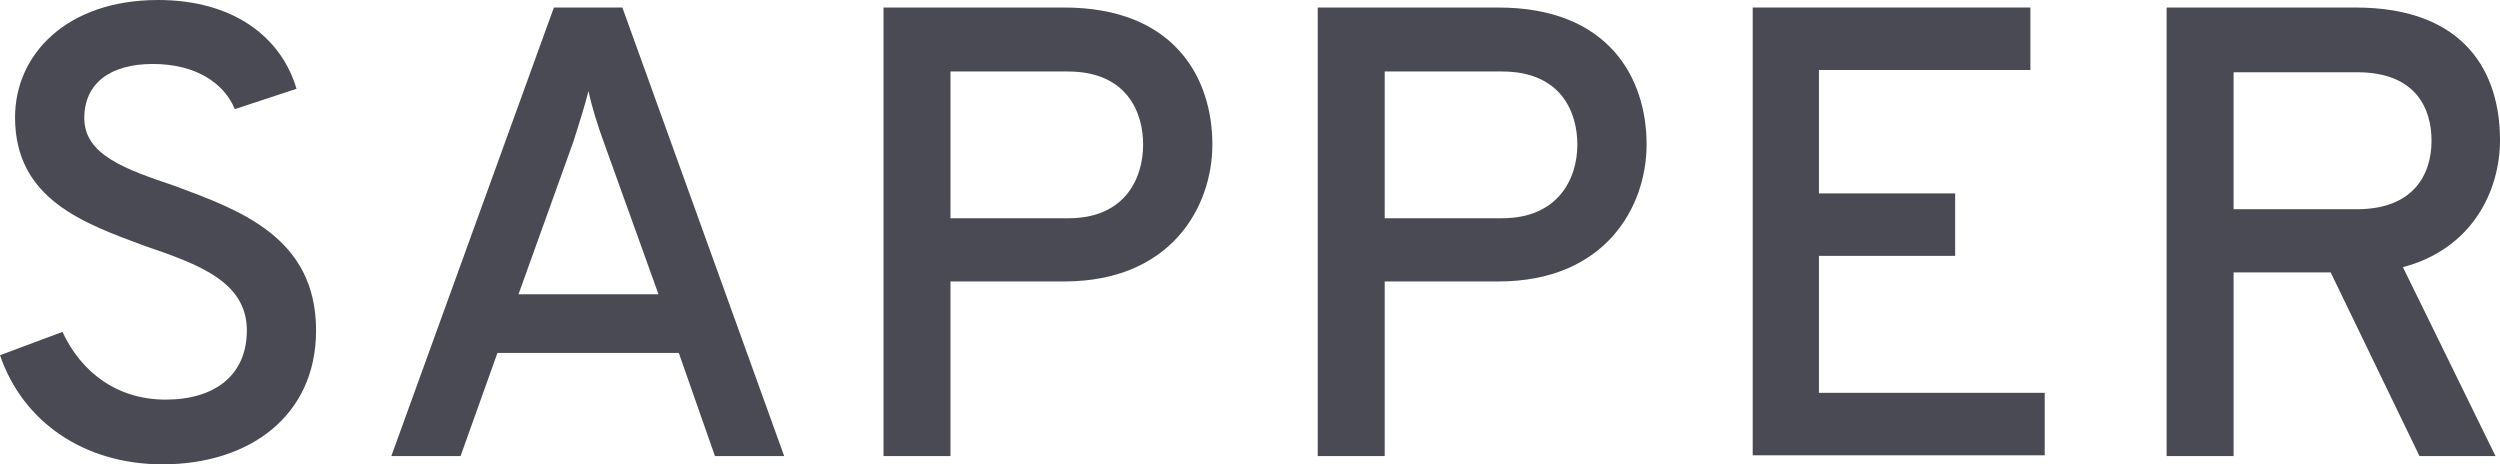
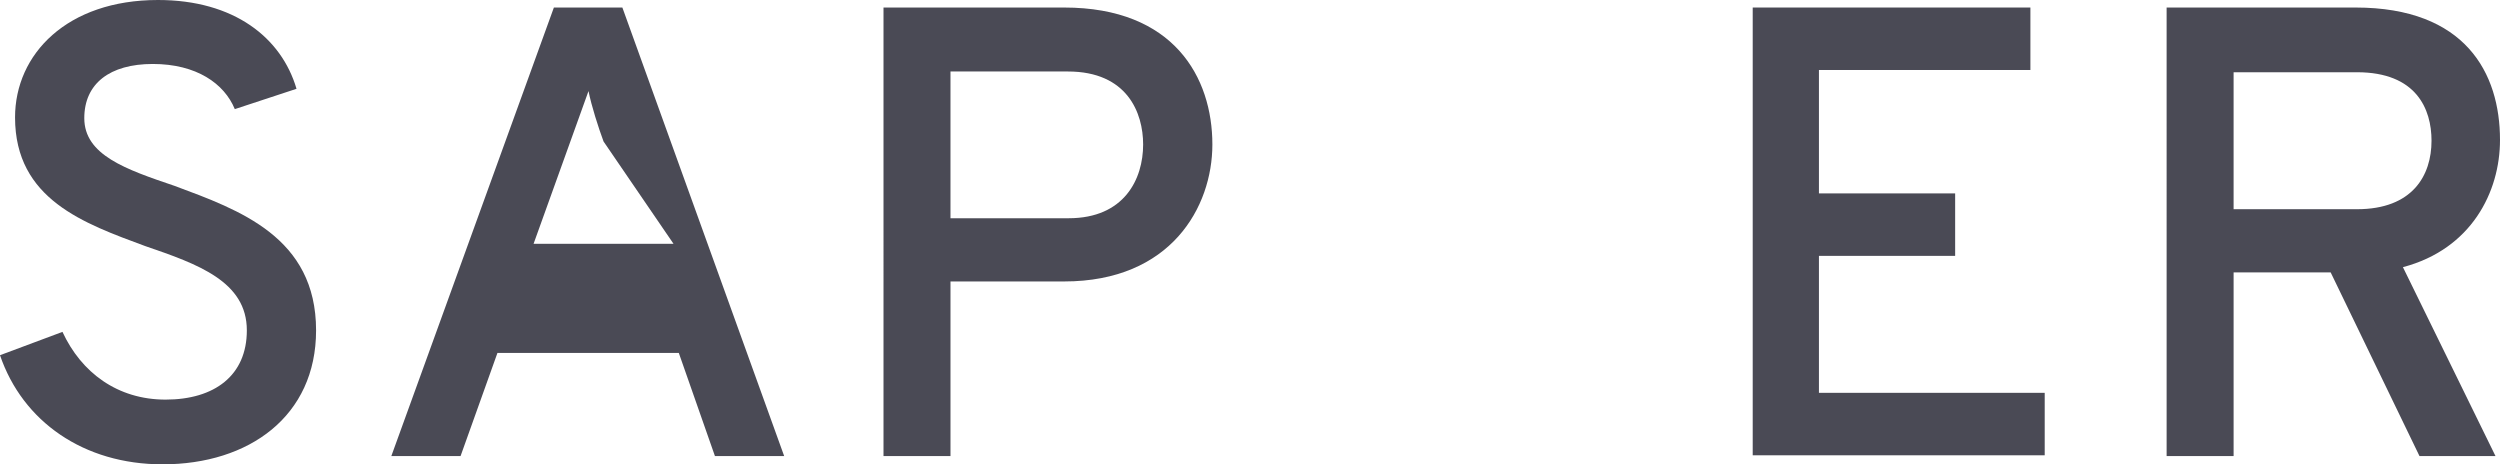
<svg xmlns="http://www.w3.org/2000/svg" version="1.1" id="Layer_1" x="0px" y="0px" viewBox="0 0 332.2 61.7" style="enable-background:new 0 0 332.2 61.7;" xml:space="preserve">
  <style type="text/css">
	.st0{fill:#4A4A55;}
</style>
  <g>
    <path class="st0" d="M0,47.2l8.3-3.1c2.5,5.4,7.3,9,13.7,9c6.5,0,10.8-3.2,10.8-9.2c0-6.5-6.5-8.8-13.5-11.2   C11.2,29.7,2,26.5,2,15.6C2,7.2,8.9,0,21,0c10.1,0,16.4,5,18.4,11.8l-8.2,2.7c-1.4-3.4-5.1-6-10.9-6c-5.7,0-9.1,2.6-9.1,7.2   c0,4.9,5.5,6.8,12,9c8.6,3.2,18.8,6.8,18.8,19.2c0,11.4-8.9,17.8-20.4,17.8C11.1,61.7,3,56,0,47.2z" />
-     <path class="st0" d="M90.2,46.9H66.1l-4.9,13.7H52L73.6,1h9.1l21.5,59.6H95L90.2,46.9z M80.2,18.8c-0.7-1.9-1.6-4.7-2-6.7   c-0.5,2-1.4,4.8-2,6.7l-7.3,20.3h18.6L80.2,18.8z" />
+     <path class="st0" d="M90.2,46.9H66.1l-4.9,13.7H52L73.6,1h9.1l21.5,59.6H95L90.2,46.9z M80.2,18.8c-0.7-1.9-1.6-4.7-2-6.7   l-7.3,20.3h18.6L80.2,18.8z" />
    <path class="st0" d="M117.5,1h23.9c14.6,0,19.7,9.3,19.7,18.2c0,8.3-5.5,18.2-19.7,18.2h-15.1v23.2h-8.9V1z M151.9,19.2   c0-4.2-2.1-9.7-10-9.7h-15.6V29H142C149.4,29,151.9,23.8,151.9,19.2z" />
-     <path class="st0" d="M175.2,1h23.9c14.6,0,19.7,9.3,19.7,18.2c0,8.3-5.5,18.2-19.7,18.2H184v23.2h-8.9V1z M209.6,19.2   c0-4.2-2.1-9.7-10-9.7H184V29h15.6C207,29,209.6,23.8,209.6,19.2z" />
    <path class="st0" d="M232.8,1h37v8.3h-28.1v16.4h18.1v8.3h-18.1v18.2h30v8.3h-38.8V1z" />
    <path class="st0" d="M287.9,1H313c14.6,0,19.2,8.7,19.2,17.6c0,6.9-3.8,14.5-12.9,16.9l12.3,25.1h-10.1l-11.8-24.4h-12.9v24.4h-8.9   V1z M313.2,27.8c7.4,0,9.9-4.5,9.9-9.1c0-4.2-2-9.1-9.9-9.1h-16.4v18.2H313.2z" />
  </g>
</svg>